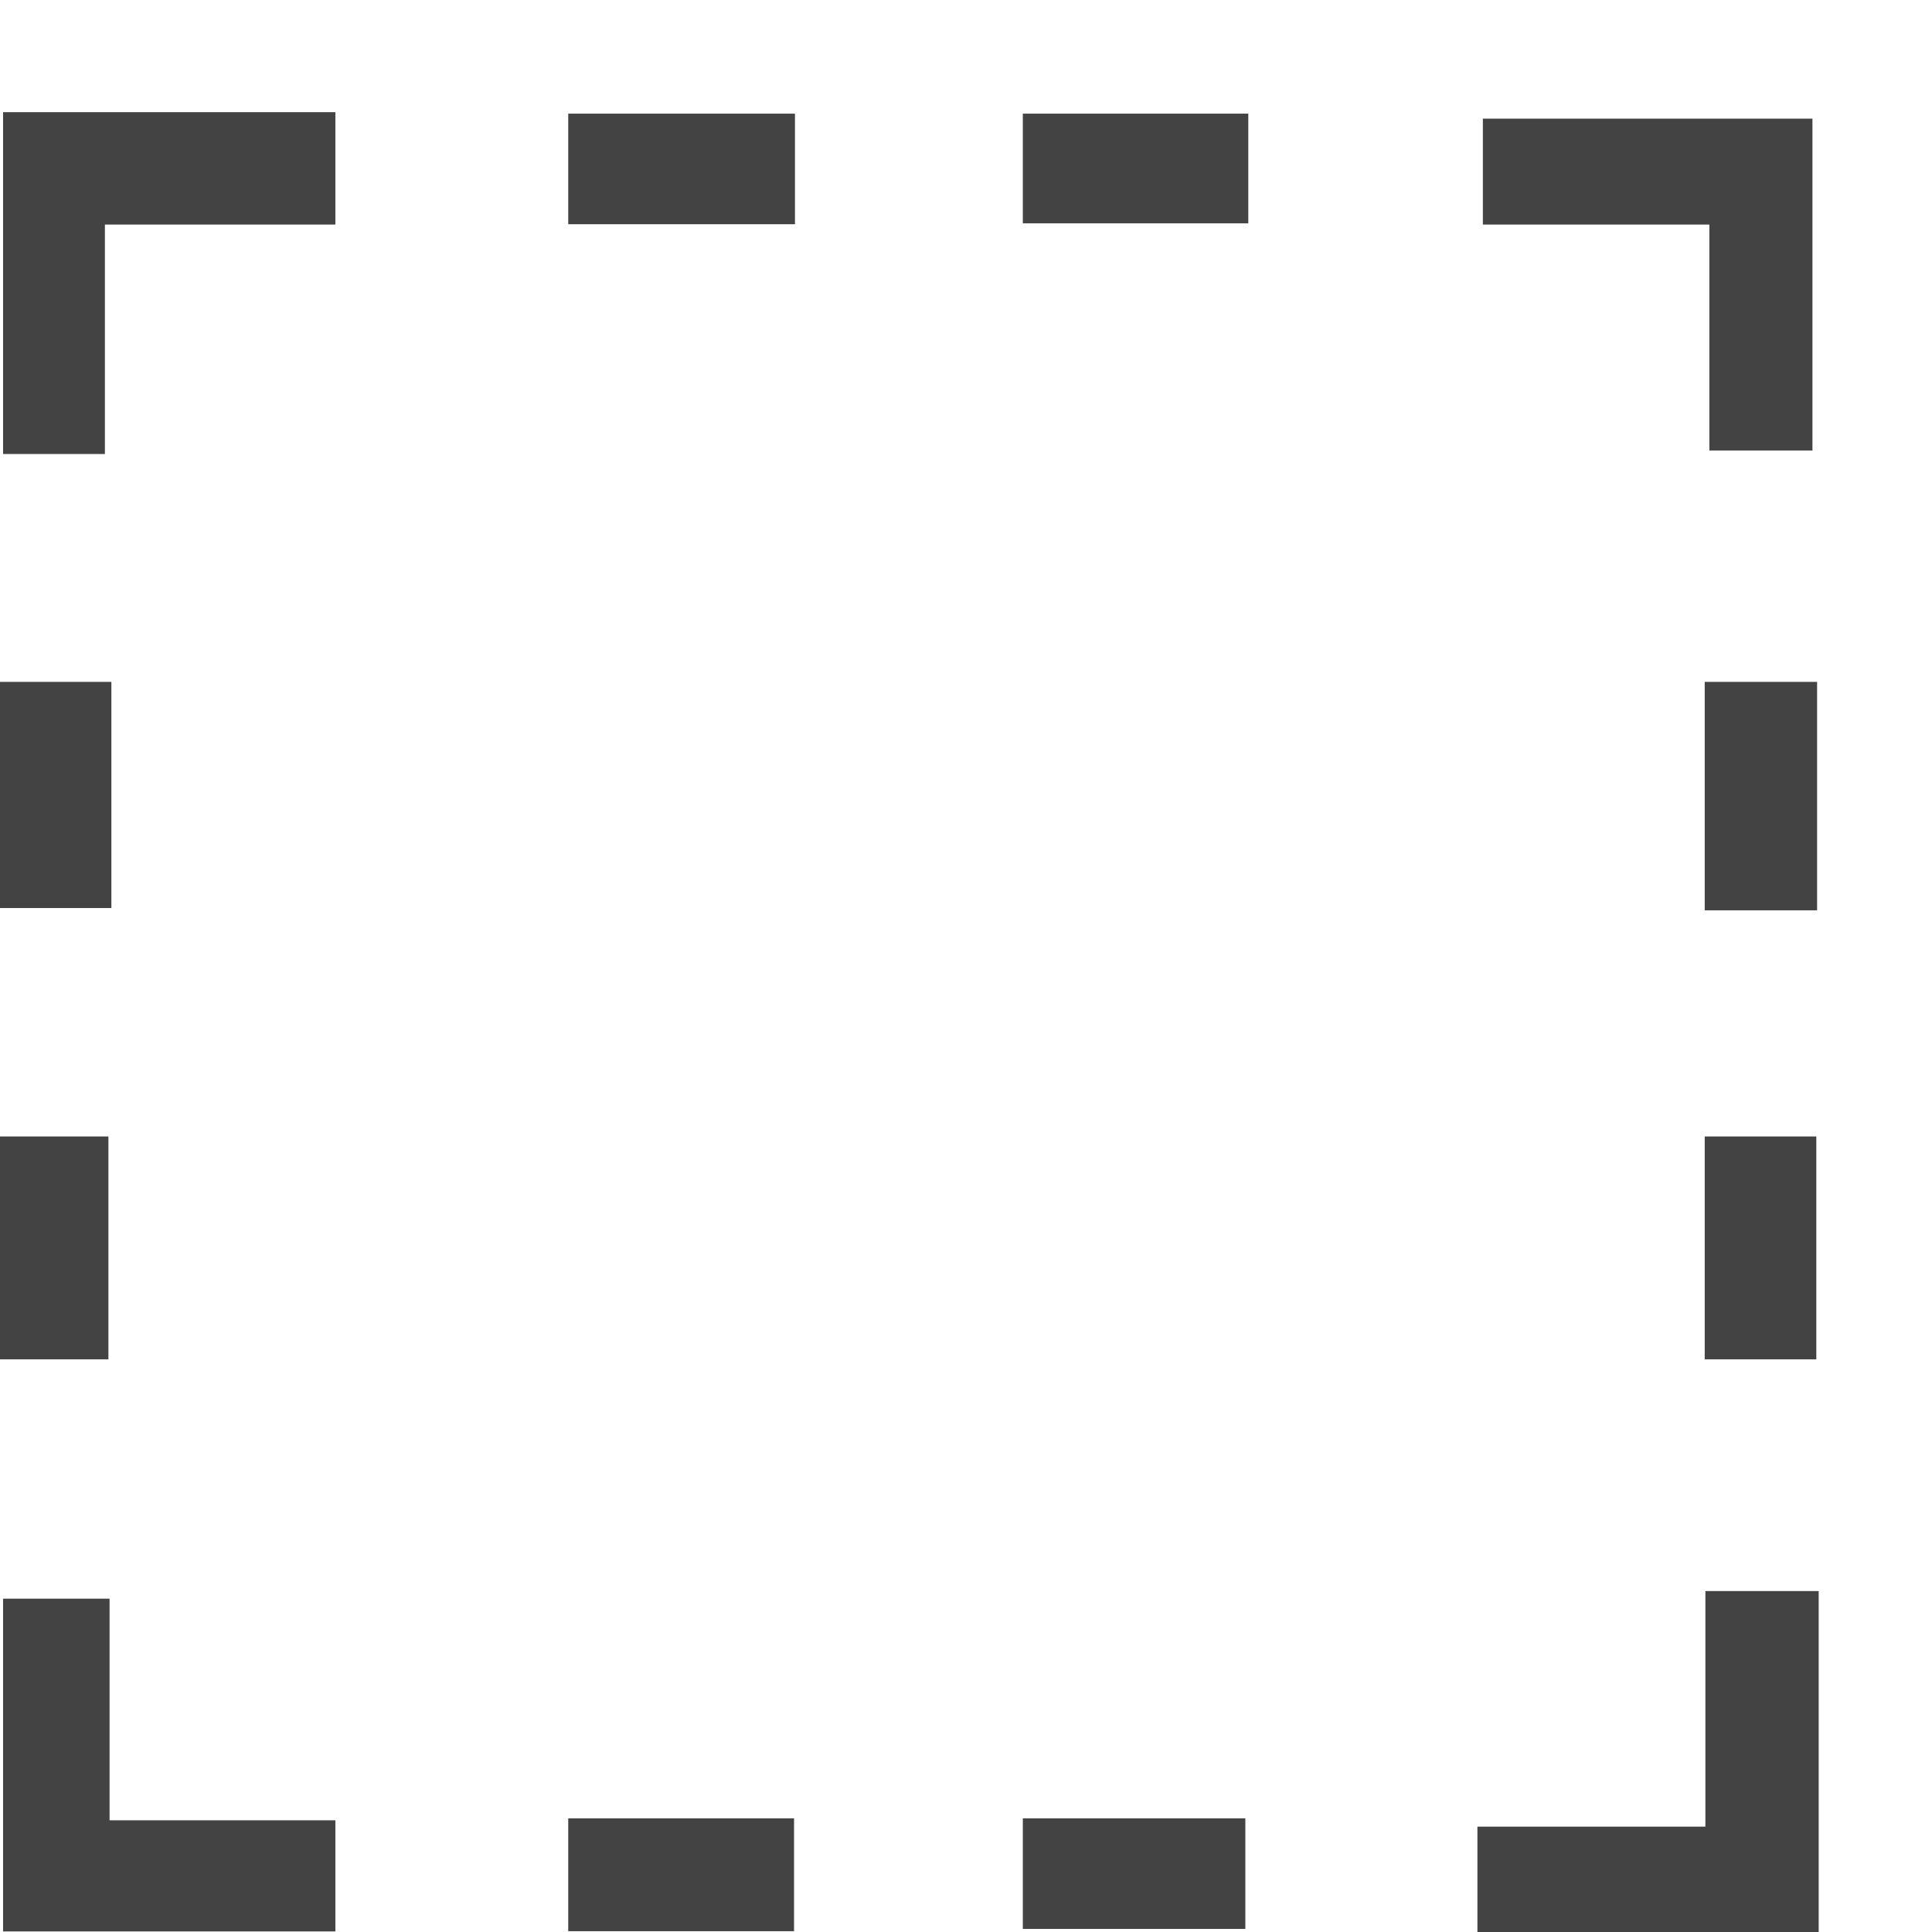
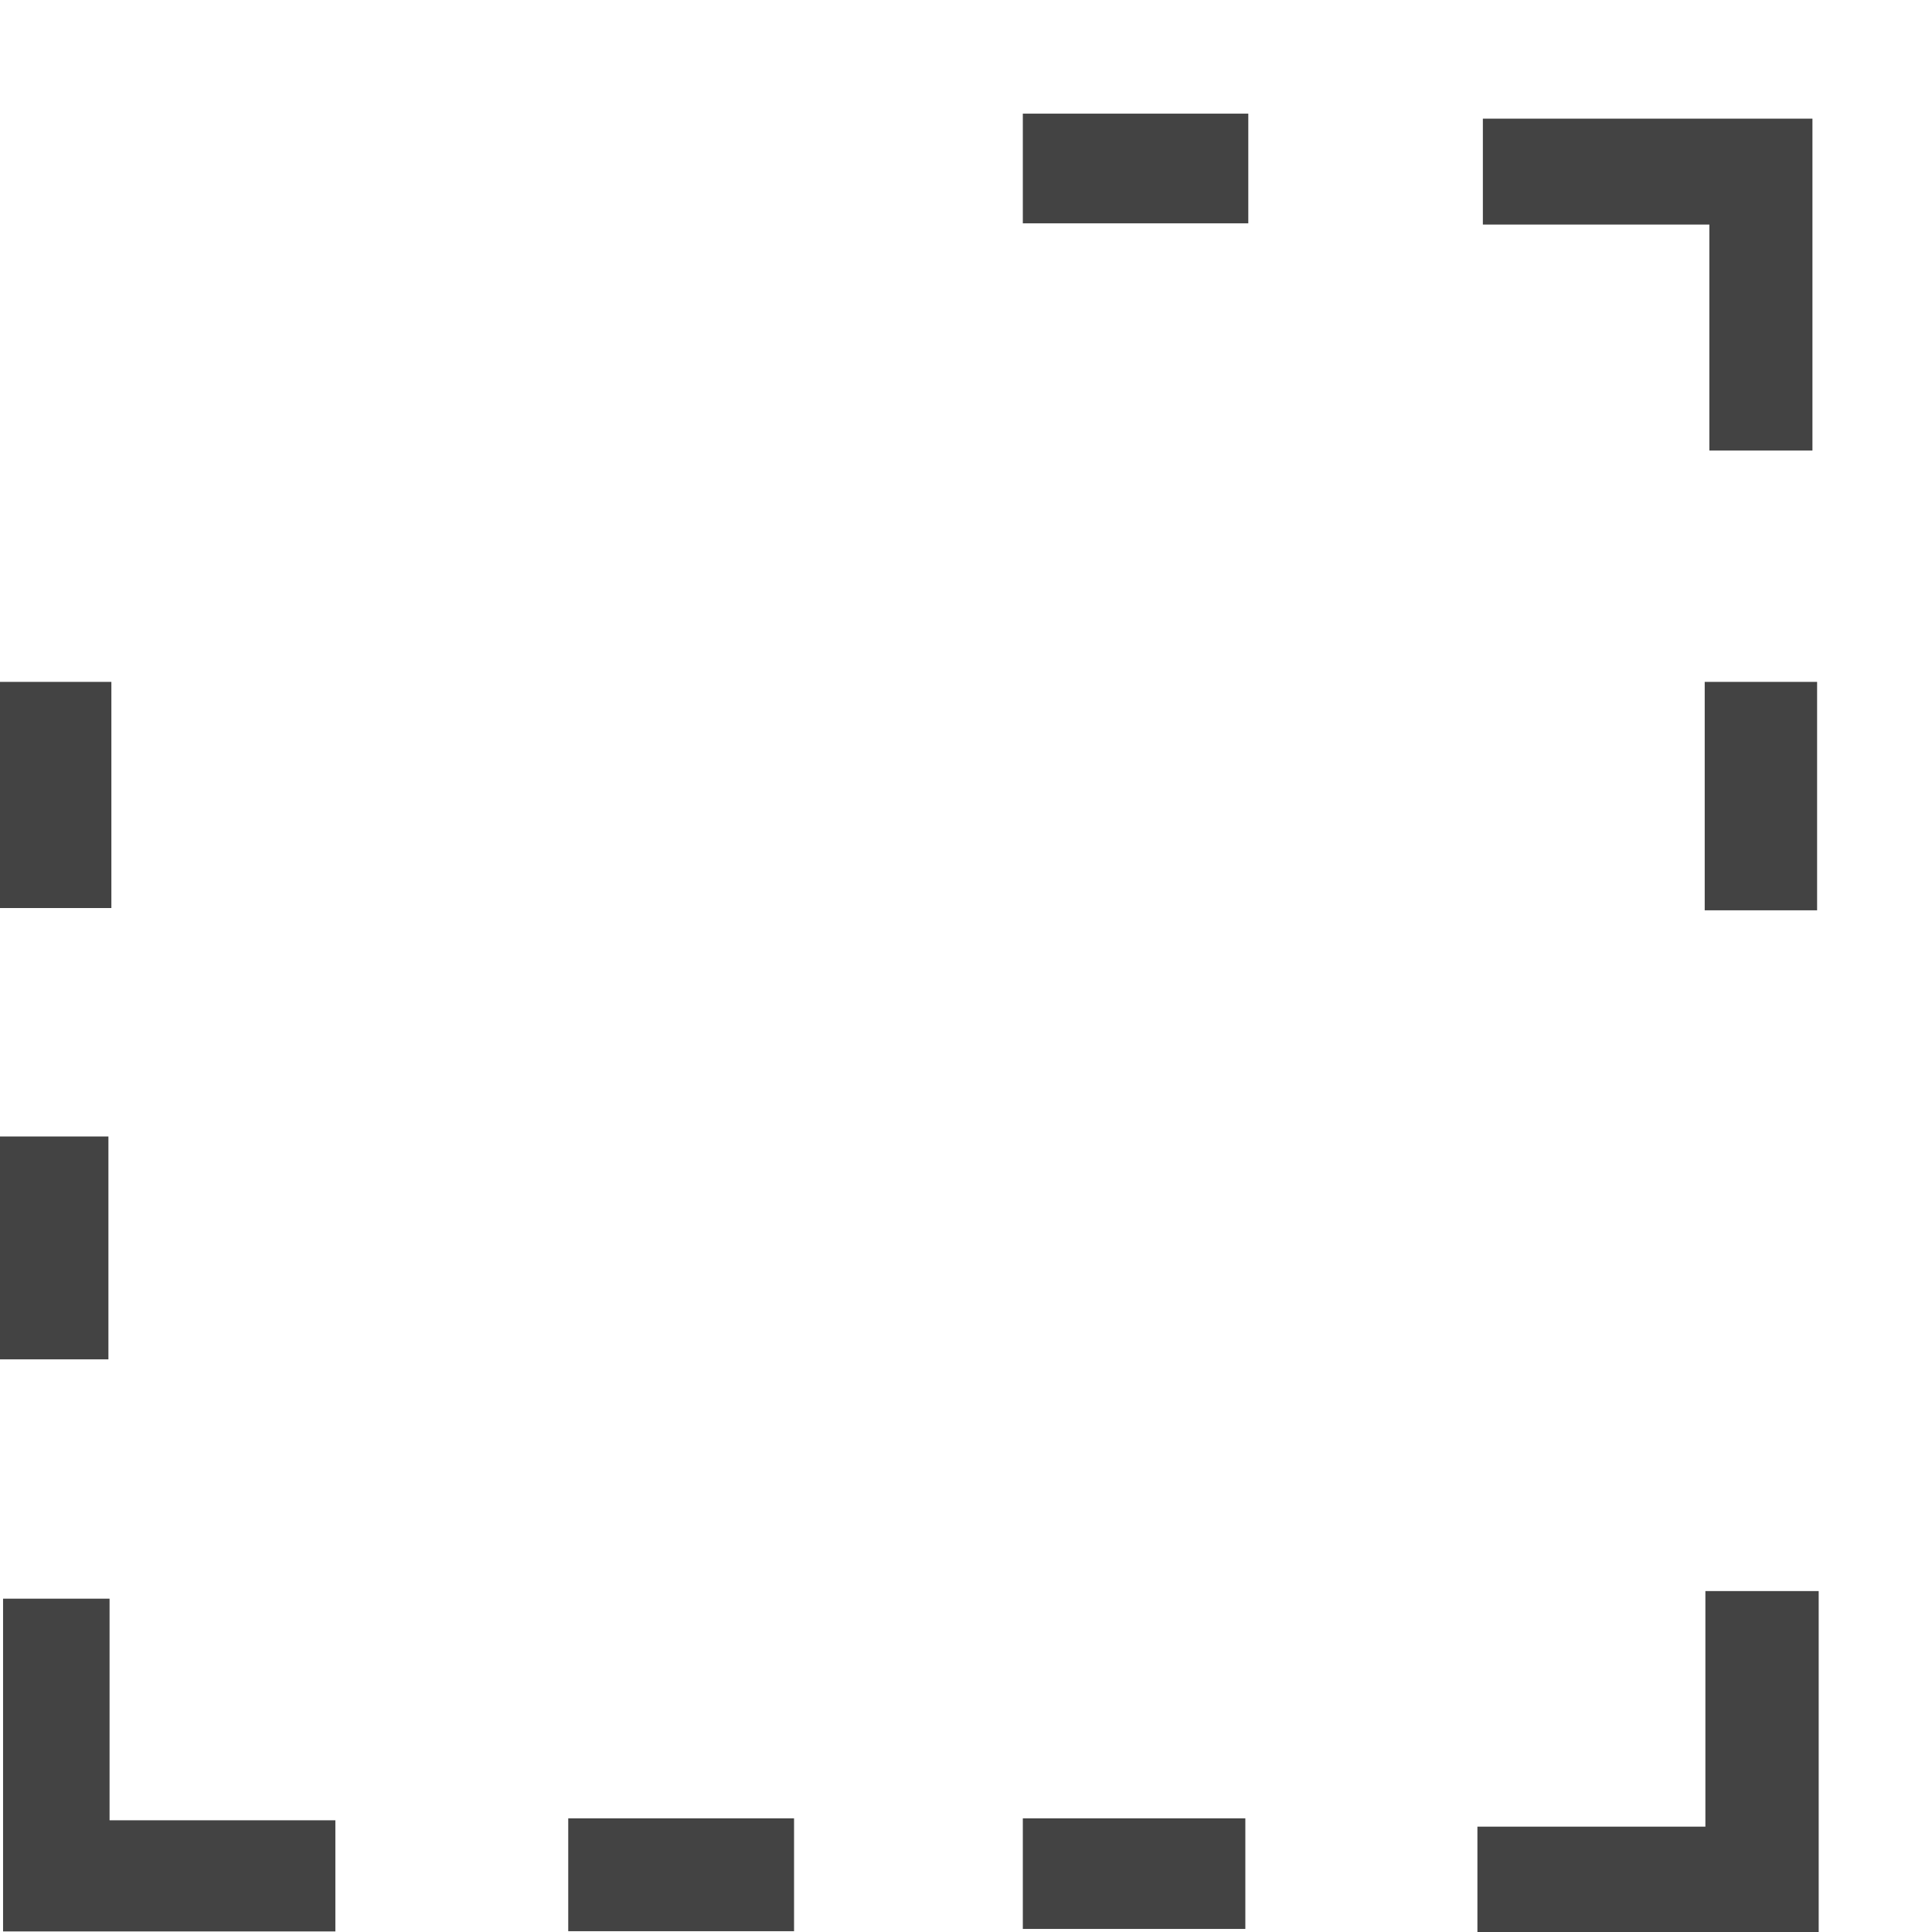
<svg xmlns="http://www.w3.org/2000/svg" width="800px" height="800px" viewBox="0 0 17 17" version="1.1" class="si-glyph si-glyph-square-dashed-1">
  <title>1201</title>
  <defs>

</defs>
  <g stroke="none" stroke-width="1" fill="none" fill-rule="evenodd">
    <g transform="translate(-1, 0)" fill="#434343">
      <path d="M14.048,1.976 L16.041,1.976 L16.041,3.964 L16.948,3.964 L16.948,1.044 L14.048,1.044 L14.048,1.976 Z" class="si-glyph-fill">

</path>
-       <path d="M1.923,3.995 L1.923,1.976 L3.951,1.976 L3.951,0.987 L1.027,0.987 L1.027,3.995 L1.923,3.995 Z" class="si-glyph-fill">
- 
- </path>
      <path d="M3.951,16.017 L1.964,16.017 L1.964,14.067 L1.027,14.067 L1.027,16.995 L3.951,16.995 L3.951,16.017 Z" class="si-glyph-fill">

</path>
      <path d="M16,6 L16,8.01 L16.989,8.01 L16.989,6 L16,6 Z" class="si-glyph-fill">

</path>
-       <path d="M16,10 L16,11.961 L16.982,11.961 L16.982,10 L16,10 Z" class="si-glyph-fill">
- 
- </path>
      <path d="M10,1 L10,1.965 L11.984,1.965 L11.984,1 L10,1 Z" class="si-glyph-fill">
- 
- </path>
-       <path d="M6,1 L6,1.973 L7.995,1.973 L7.995,1 L6,1 Z" class="si-glyph-fill">

</path>
      <path d="M10,16 L10,16.973 L11.958,16.973 L11.958,16 L10,16 Z" class="si-glyph-fill">

</path>
      <path d="M6,16 L6,16.993 L7.987,16.993 L7.987,16 L6,16 Z" class="si-glyph-fill">

</path>
      <path d="M1,6 L1,7.99 L1.98,7.99 L1.98,6 L1,6 Z" class="si-glyph-fill">

</path>
      <path d="M1,10 L1,11.961 L1.954,11.961 L1.954,10 L1,10 Z" class="si-glyph-fill">

</path>
      <path d="M16.006,14 L16.006,16.073 L14,16.073 L14,17.018 L17.003,17.018 L17.003,14 L16.006,14 Z" class="si-glyph-fill">

</path>
    </g>
  </g>
</svg>